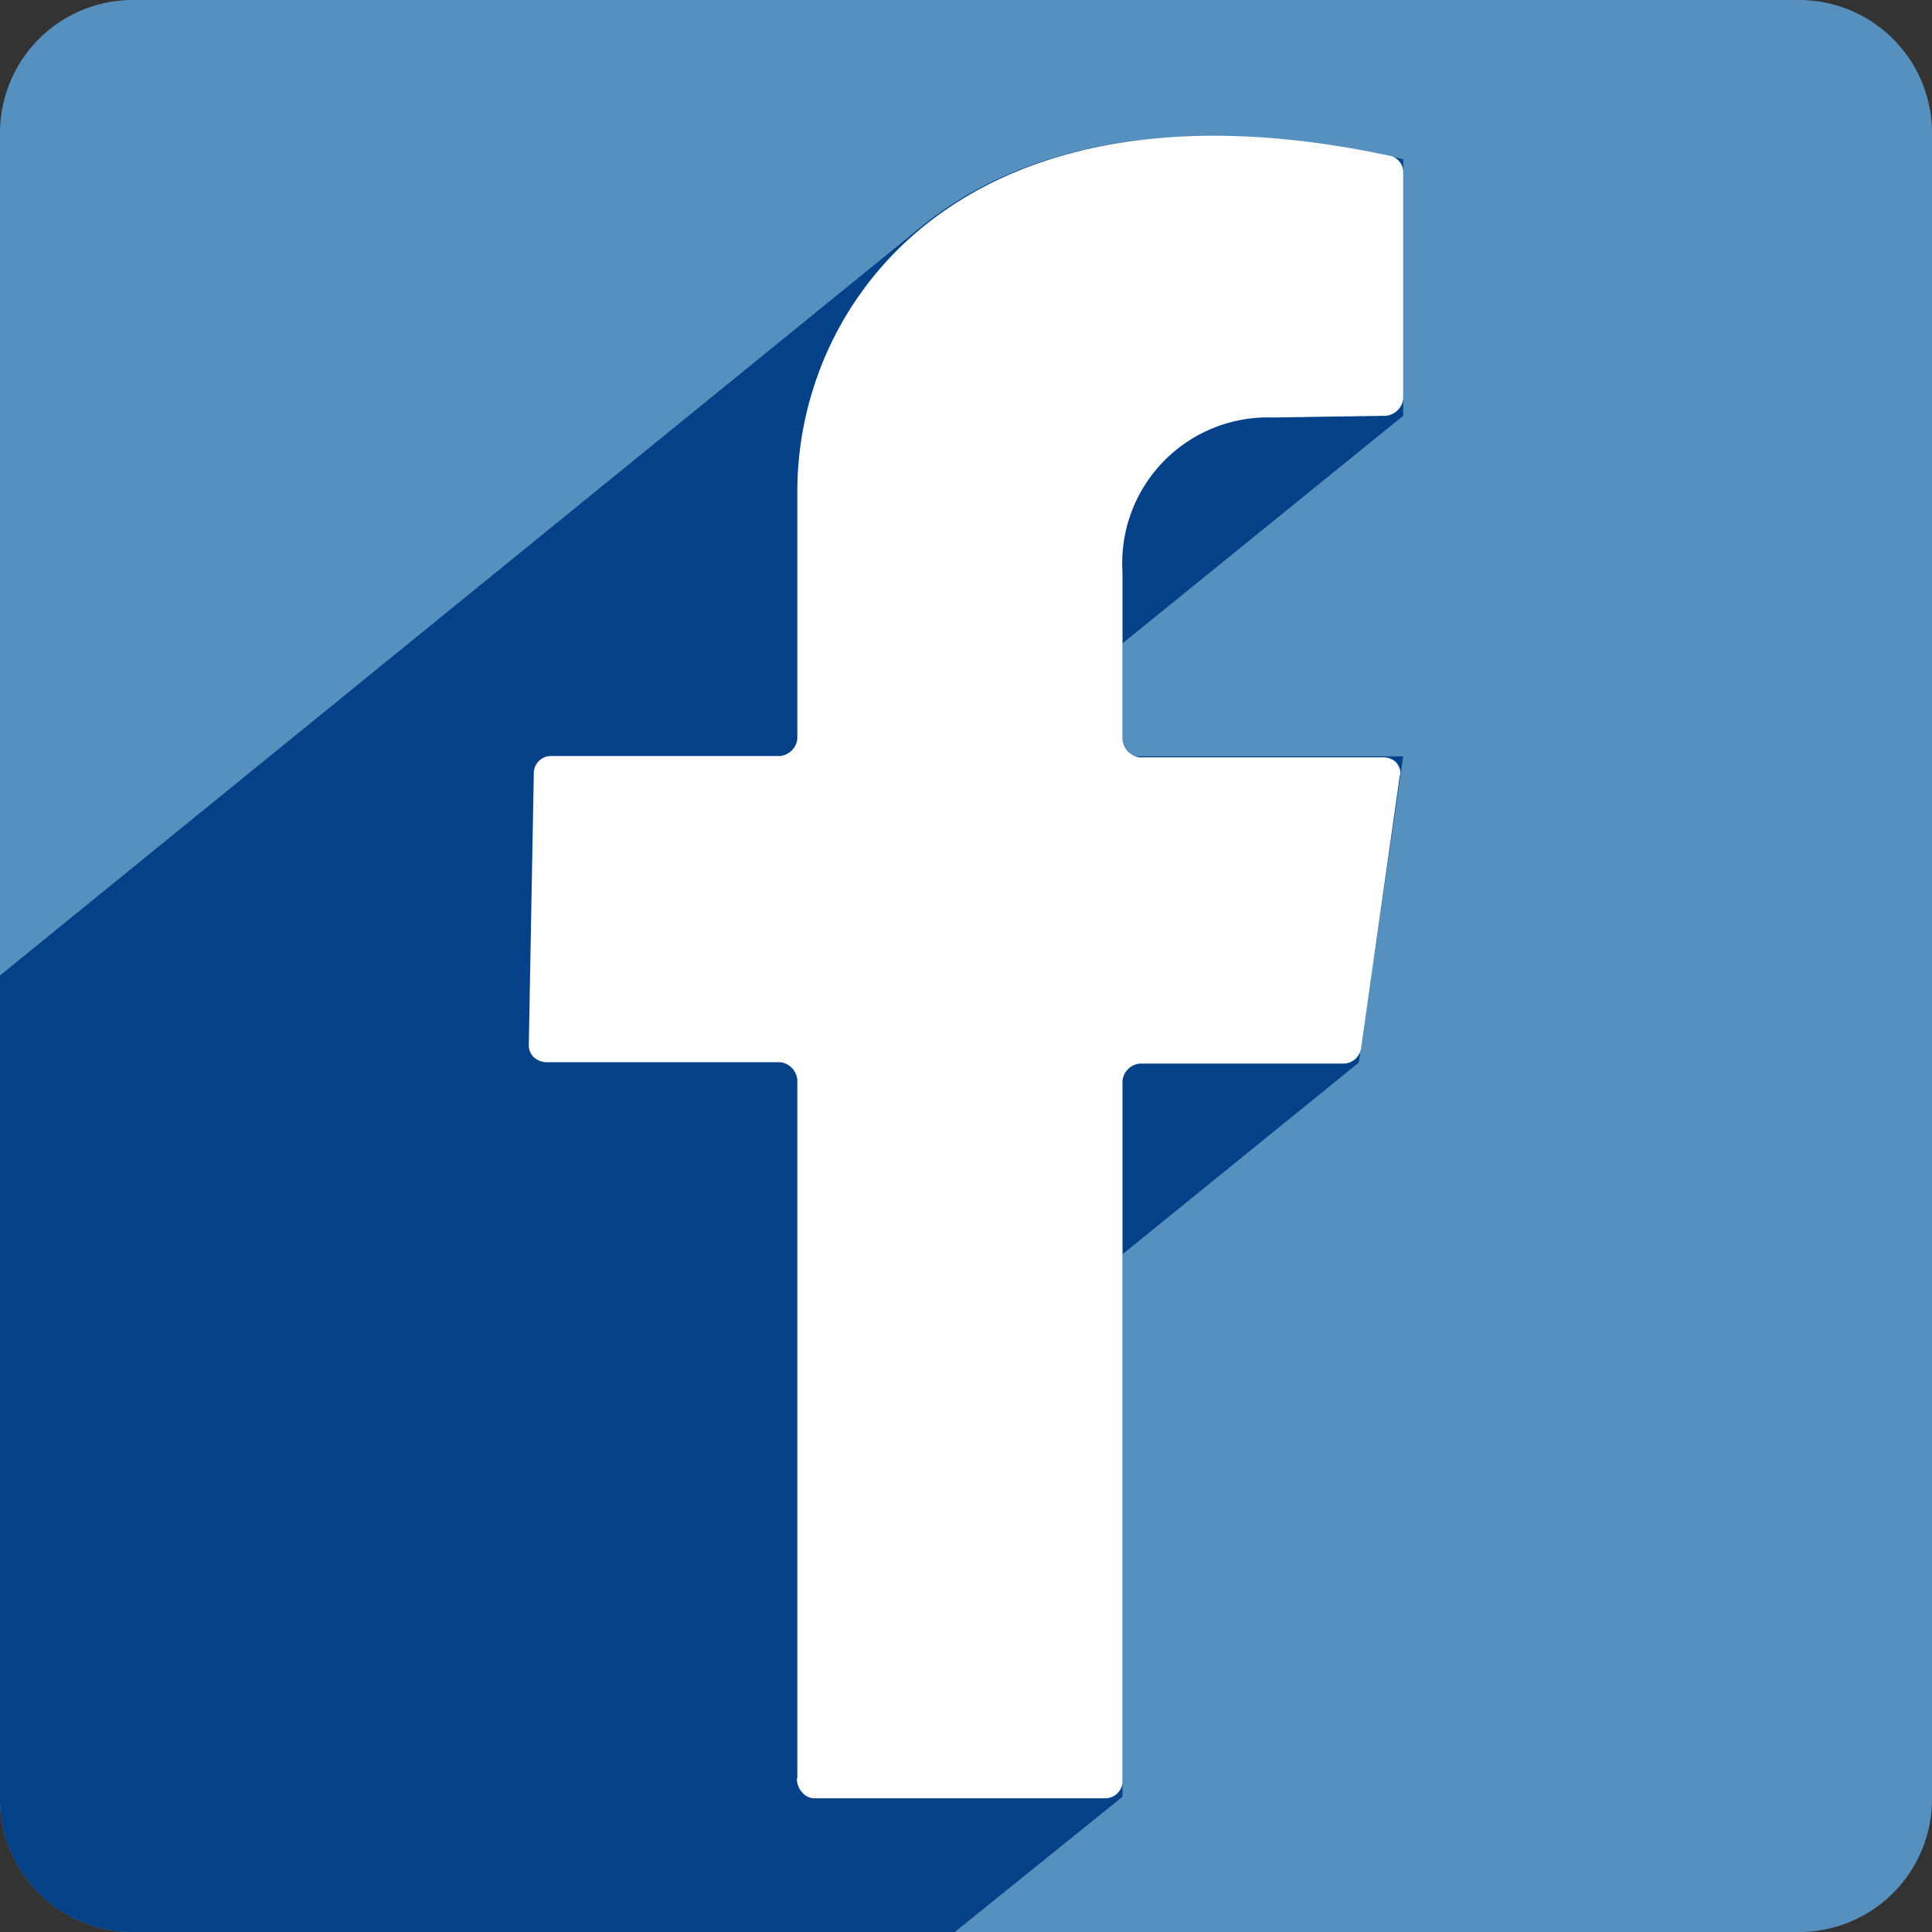
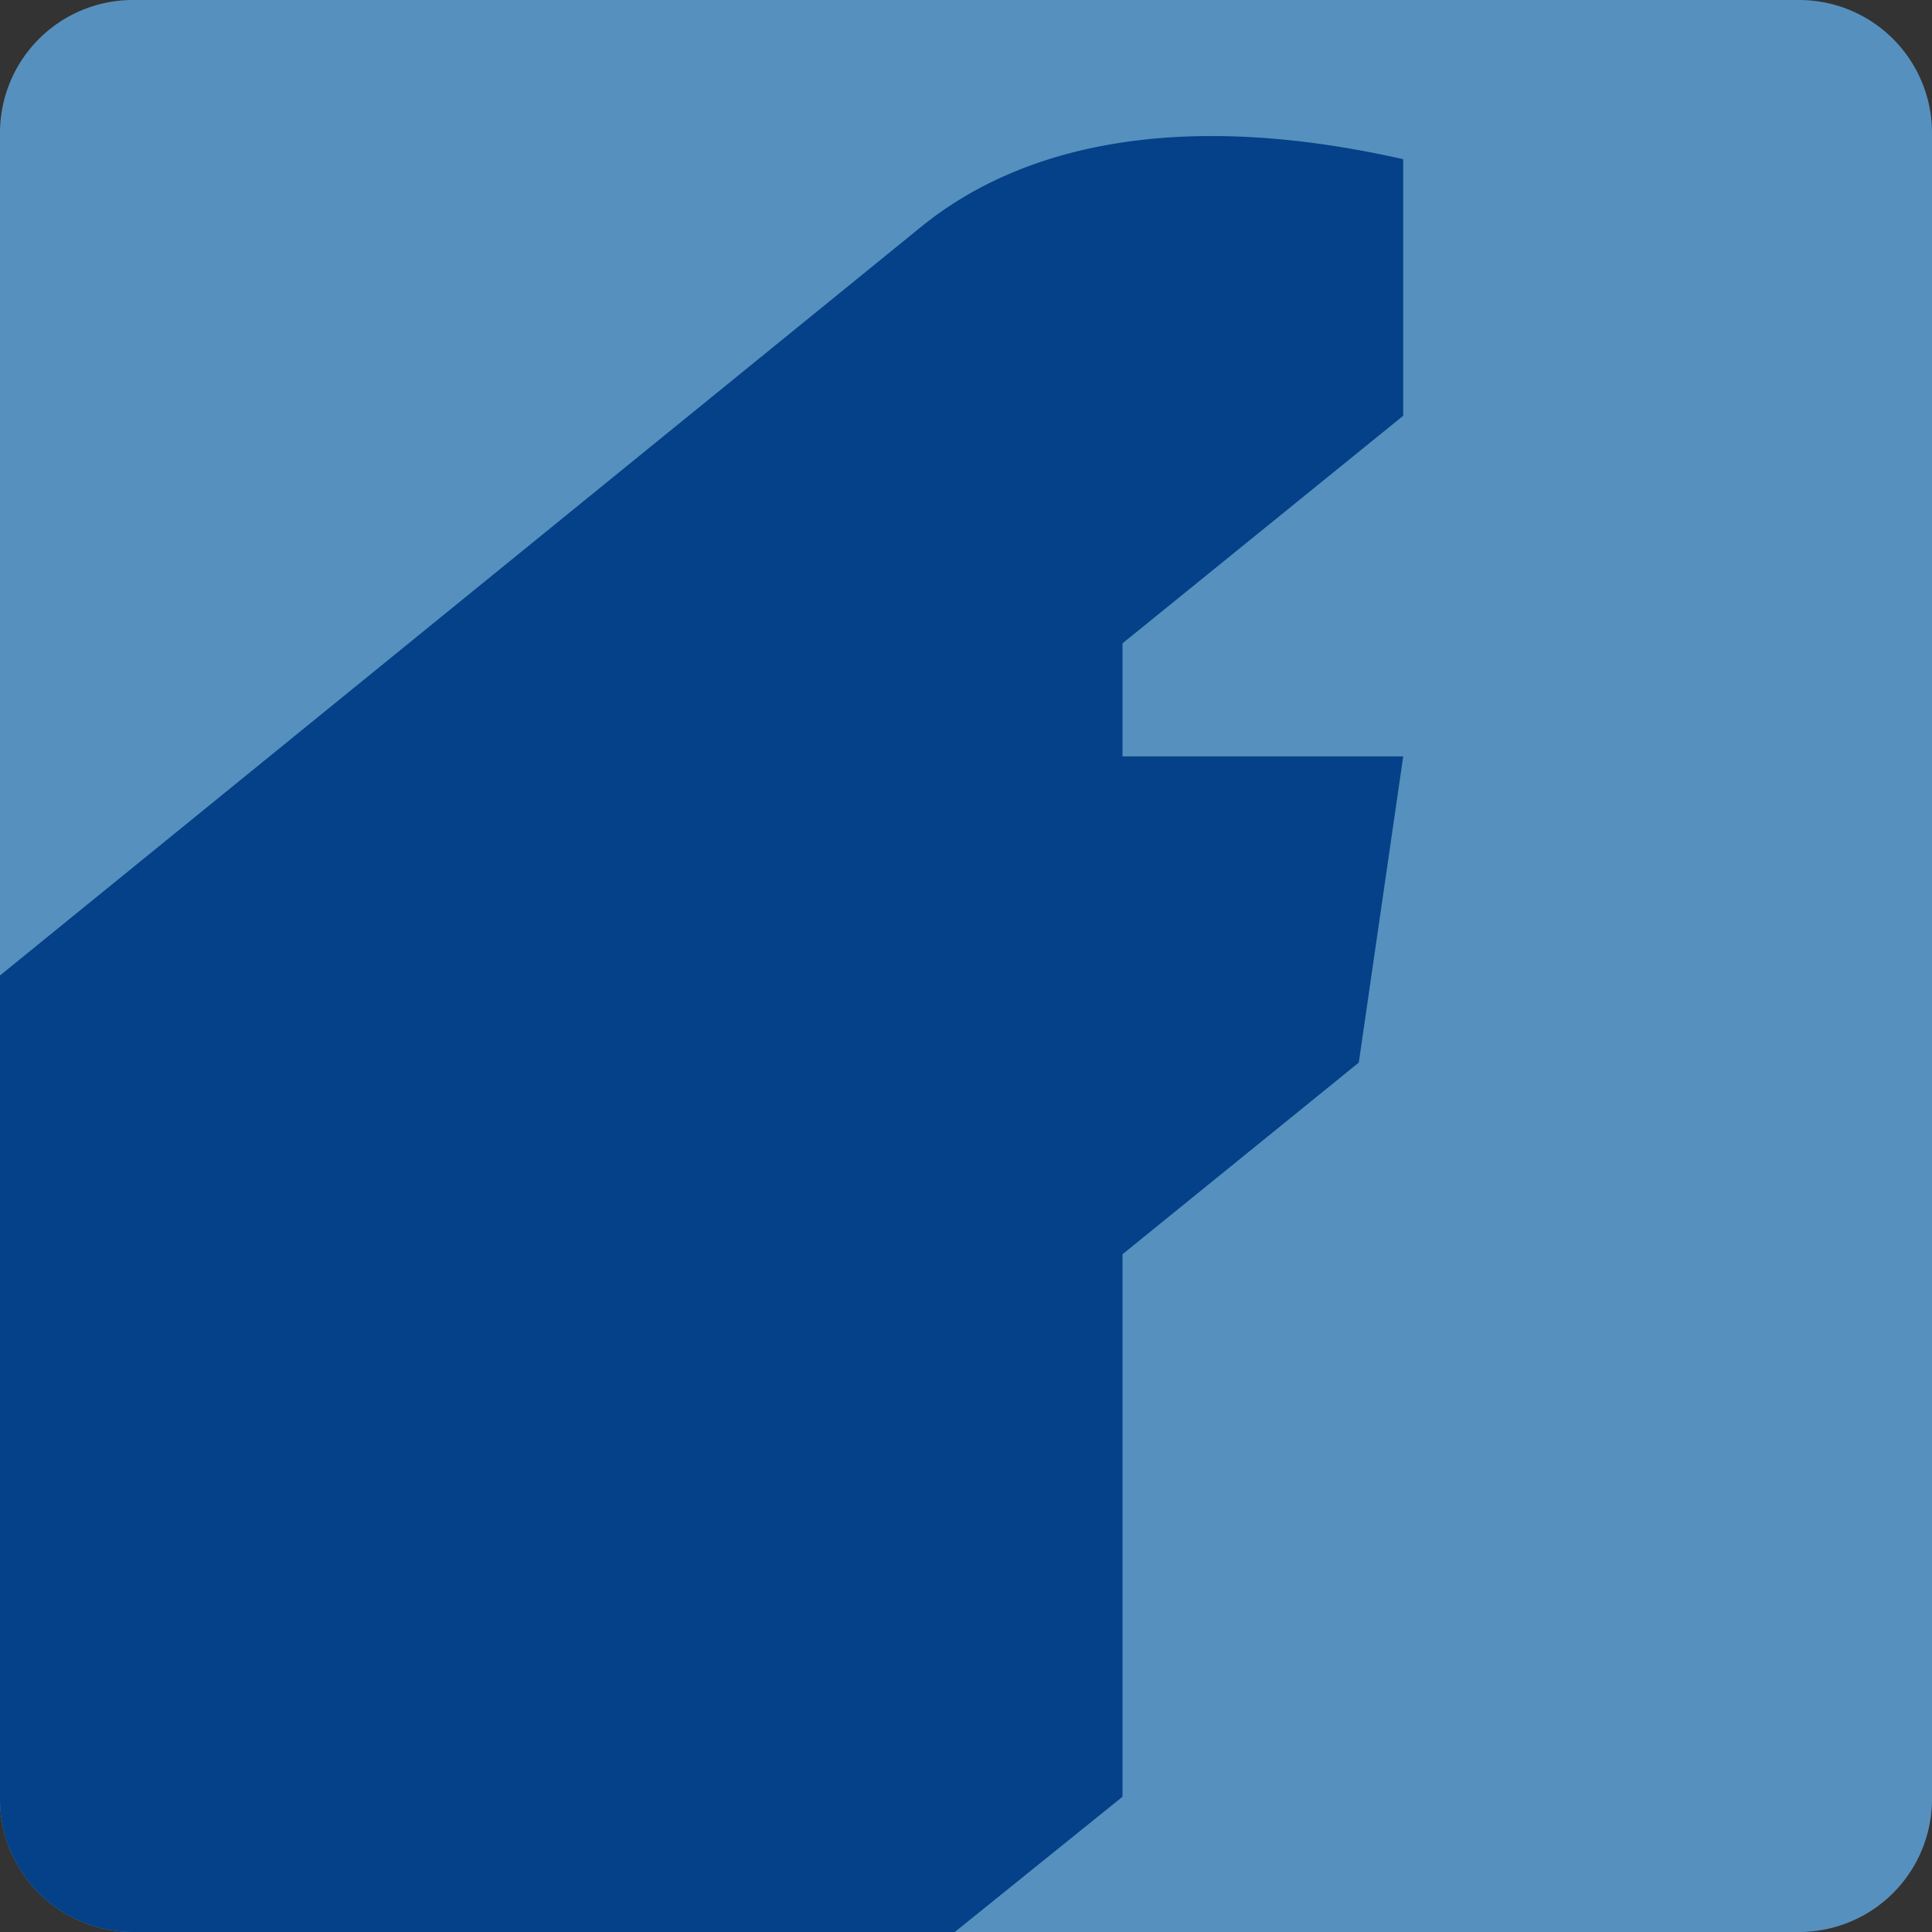
<svg xmlns="http://www.w3.org/2000/svg" data-name="Layer 1" fill="#000000" height="100" preserveAspectRatio="xMidYMid meet" version="1" viewBox="0.0 0.0 100.0 100.0" width="100" zoomAndPan="magnify">
  <rect x="0.0" y="0.0" width="100.0" height="100.0" fill="#333333" stroke="none" />
  <g id="change1_1">
    <path d="M207.3,200.23h86.36a6.88,6.88,0,0,1,6.82,6.82v86.36a6.88,6.88,0,0,1-6.82,6.82H207.3a6.88,6.88,0,0,1-6.82-6.82V207.05a6.88,6.88,0,0,1,6.82-6.82Z" fill="#5690be" fill-rule="evenodd" transform="translate(-200.48 -200.23)" />
  </g>
  <g id="change2_1">
    <path d="M249.9,300.23H207.3a6.88,6.88,0,0,1-6.82-6.82V250.72l47.74-38.8c5.05-4.07,13.11-6.11,24.89-3.45v13.28l-14.53,11.78v5.85h14.53l-2.3,15.85-12.23,9.92v28.08Z" fill="#044188" fill-rule="evenodd" transform="translate(-200.48 -200.23)" />
  </g>
  <g id="change3_1">
-     <path d="M241.75,292.26V256.21a1,1,0,0,0-.88-1H228.73a1,1,0,0,1-.62-.26.84.84,0,0,1-.26-.62l.26-14.09a.89.89,0,0,1,.89-.88h11.87a1,1,0,0,0,.88-.89V225.65c0-10.1,8.95-22,30.65-17.36a.86.86,0,0,1,.71.88v11.7a1,1,0,0,1-.89.88l-5.84.09a7.54,7.54,0,0,0-7.8,8v8.59a1,1,0,0,0,.89,1h12.58a1,1,0,0,1,.7.26c.18.27.27.45.18.71l-2,14.09a.93.93,0,0,1-.88.79H259.47a1,1,0,0,0-.89.89v36.14a.9.9,0,0,1-.88,1H242.64A.82.82,0,0,1,242,293a1,1,0,0,1-.27-.71Z" fill="#ffffff" fill-rule="evenodd" transform="translate(-200.48 -200.23)" />
-   </g>
+     </g>
</svg>